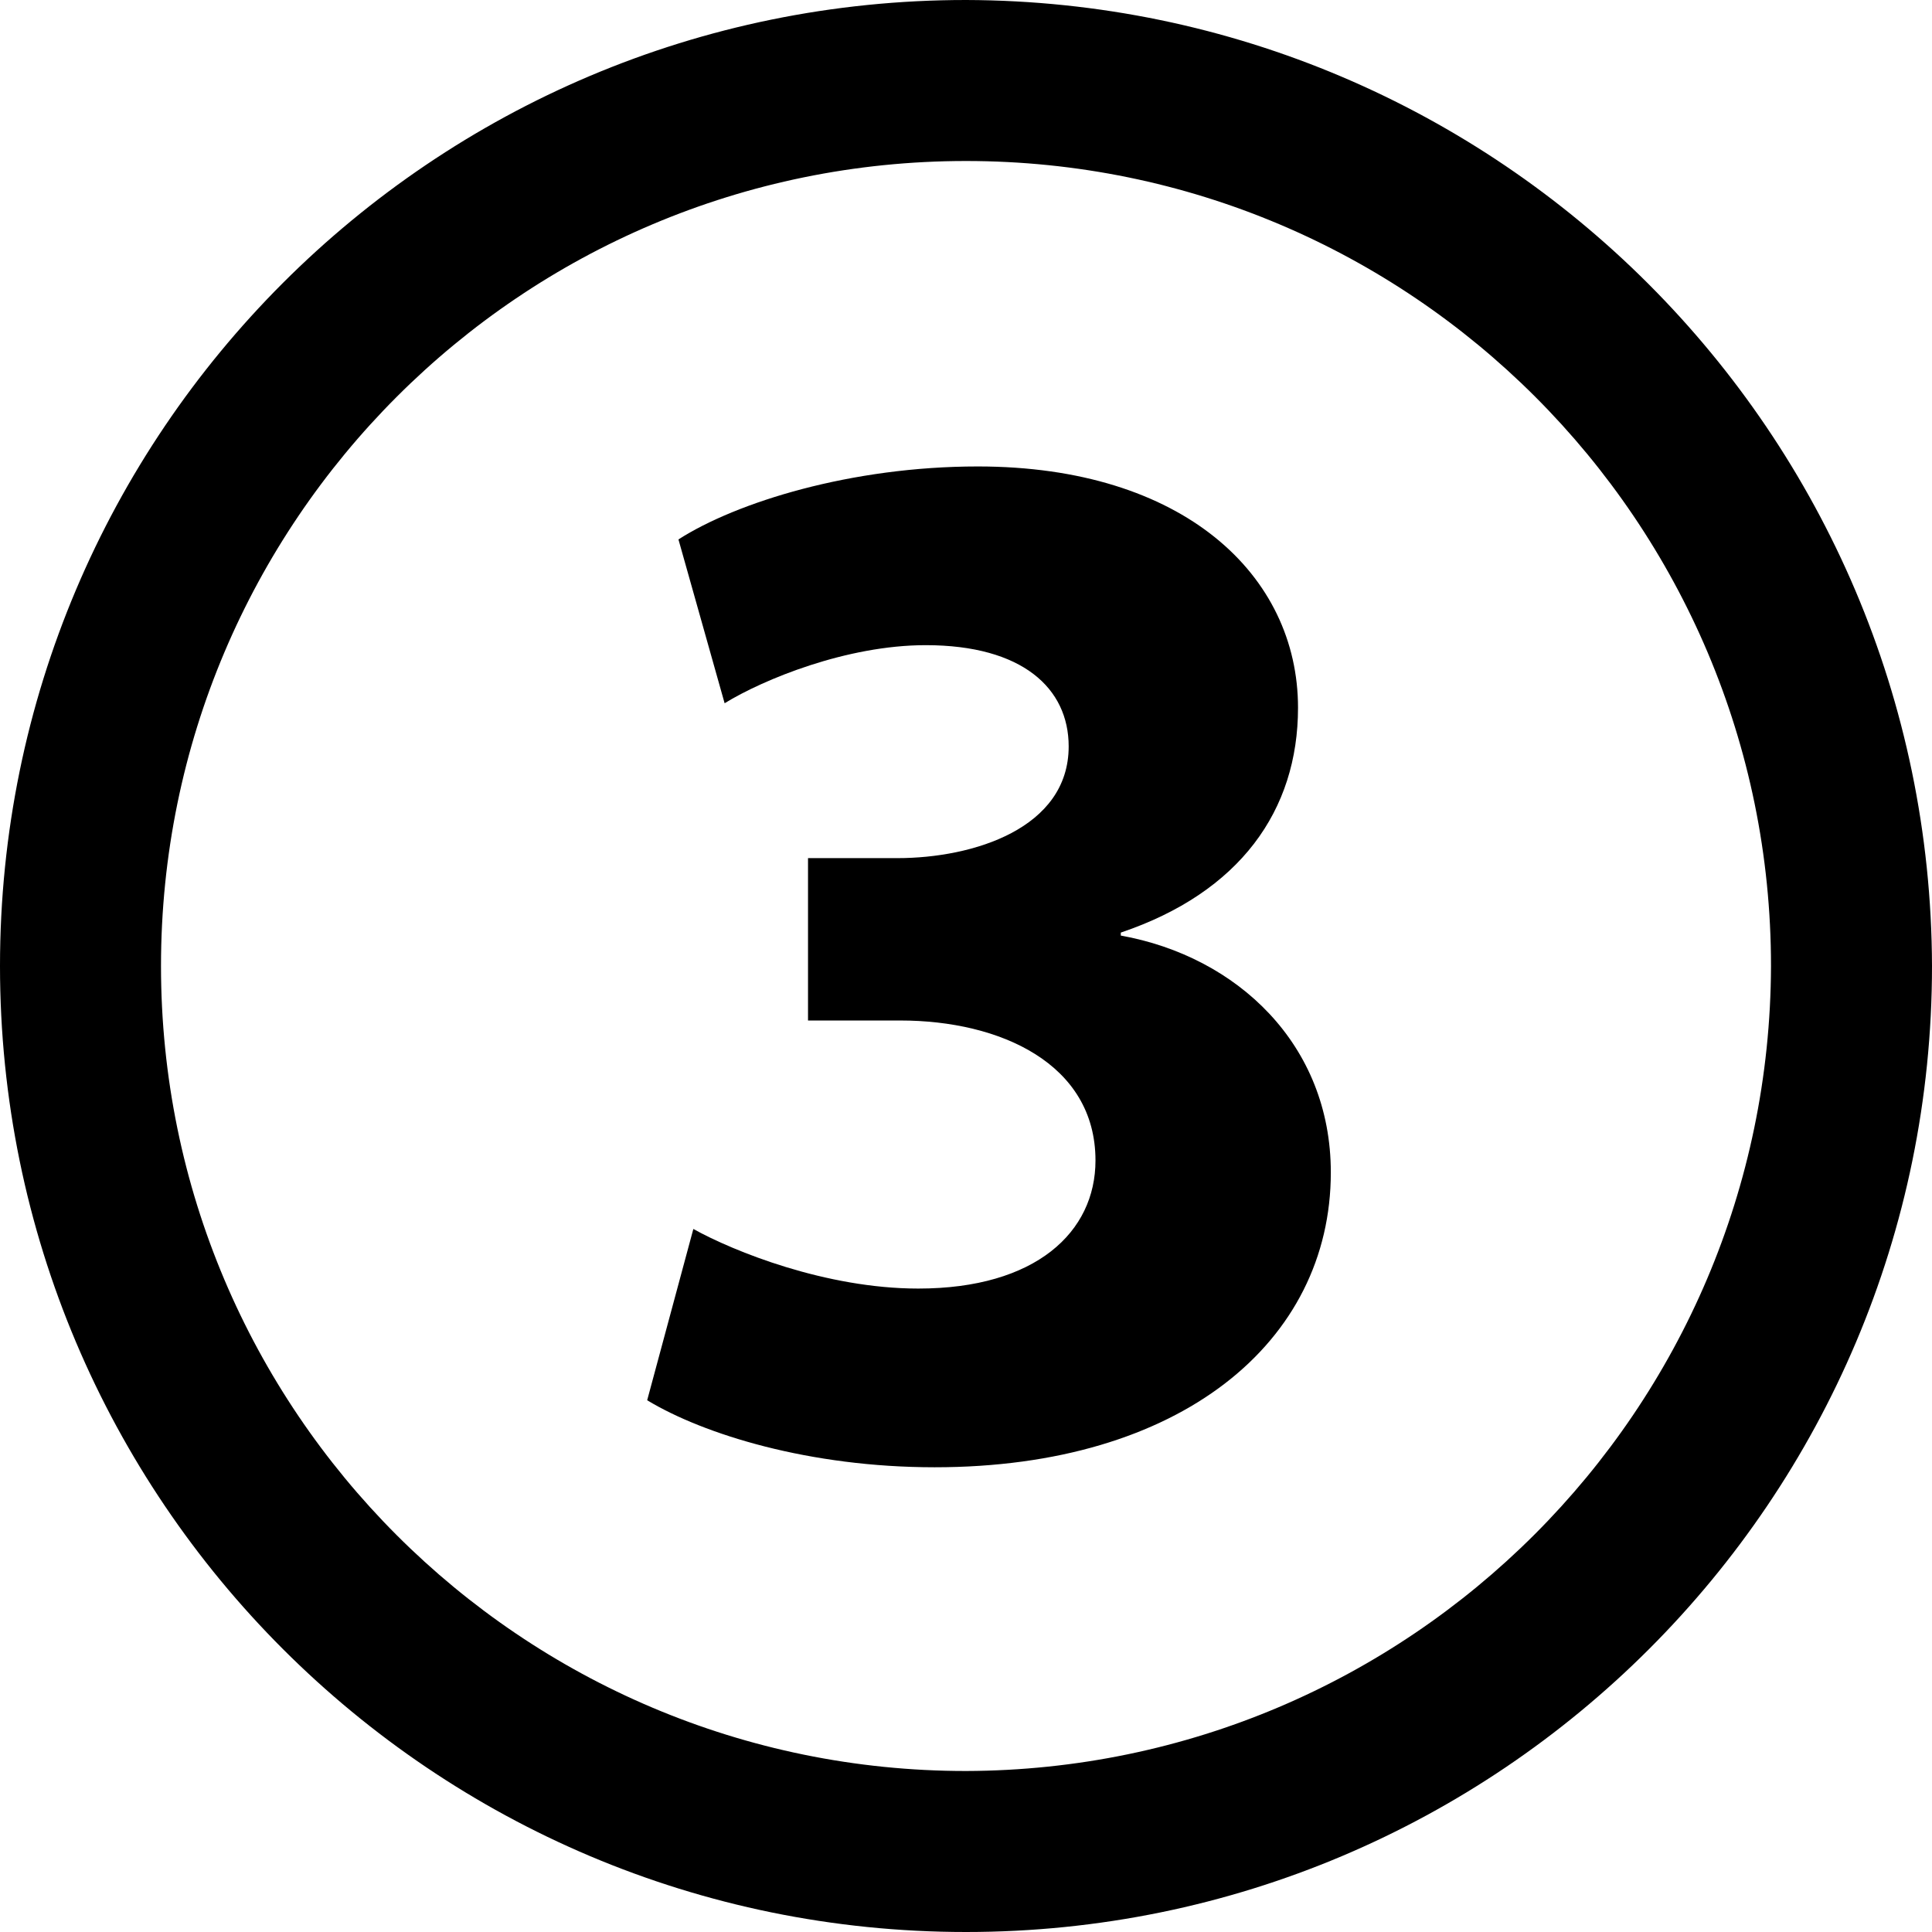
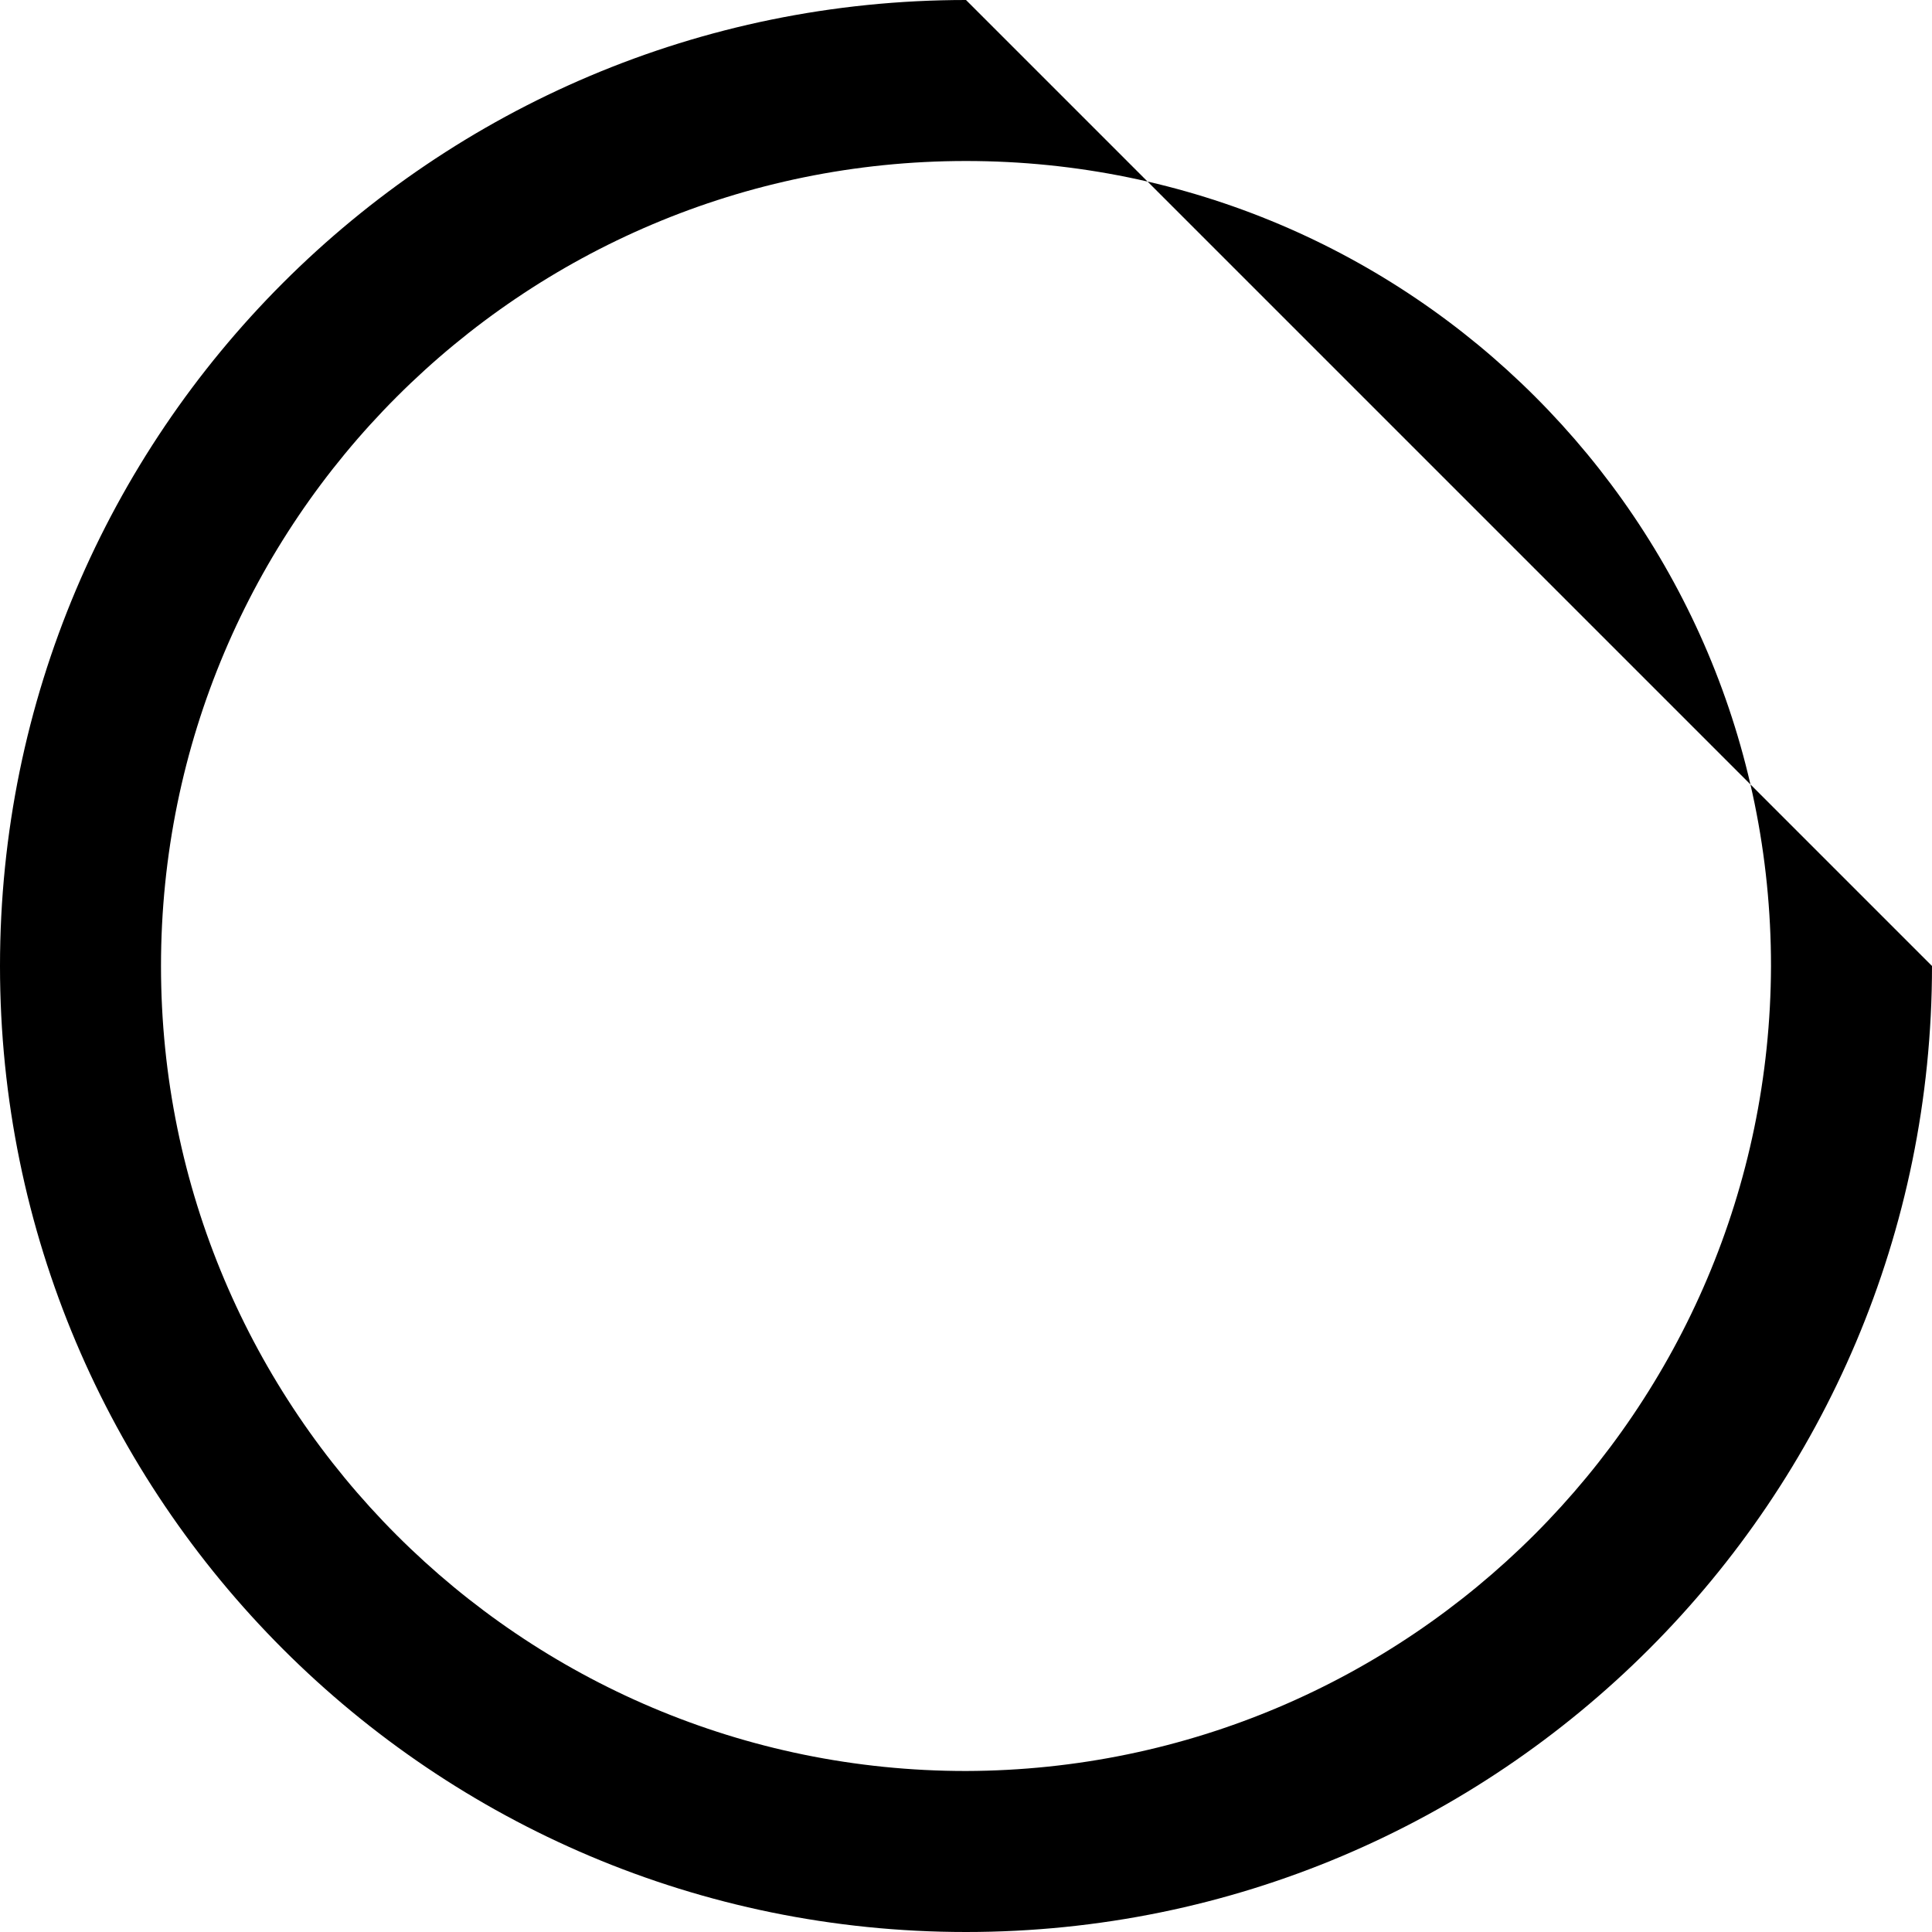
<svg xmlns="http://www.w3.org/2000/svg" id="uuid-b645c8b0-dc4d-48ad-9c2c-837c6cac8105" width="48" height="48" viewBox="0 0 48 48">
-   <path class="uuid-b15971f7-c1c9-436c-a58a-dd6290301c99" d="M24,0C10.745,0,0,10.745,0,24s10.745,24,24,24,24-10.745,24-24C47.962,10.761,37.239.038,24,0ZM24,44c-11.046,0-20-8.954-20-20S12.954,4,24,4s20,8.954,20,20c-.033,11.032-8.968,19.967-20,20Z" />
-   <path class="uuid-b15971f7-c1c9-436c-a58a-dd6290301c99" d="M17.227,30.534c.999.555,3.293,1.48,5.587,1.48,2.924,0,4.403-1.406,4.403-3.182,0-2.405-2.368-3.478-4.848-3.478h-2.294v-4.034h2.221c1.887,0,4.255-.74,4.255-2.775,0-1.443-1.147-2.516-3.552-2.516-1.962,0-4.033.851-4.996,1.443l-1.147-4.07c1.443-.925,4.292-1.813,7.438-1.813,5.106,0,7.955,2.701,7.955,5.994,0,2.553-1.443,4.588-4.403,5.587v.074c2.887.518,5.218,2.701,5.218,5.884,0,4.218-3.737,7.326-9.843,7.326-3.108,0-5.735-.815-7.142-1.665l1.147-4.255Z" />
+   <path class="uuid-b15971f7-c1c9-436c-a58a-dd6290301c99" d="M24,0C10.745,0,0,10.745,0,24s10.745,24,24,24,24-10.745,24-24ZM24,44c-11.046,0-20-8.954-20-20S12.954,4,24,4s20,8.954,20,20c-.033,11.032-8.968,19.967-20,20Z" />
</svg>